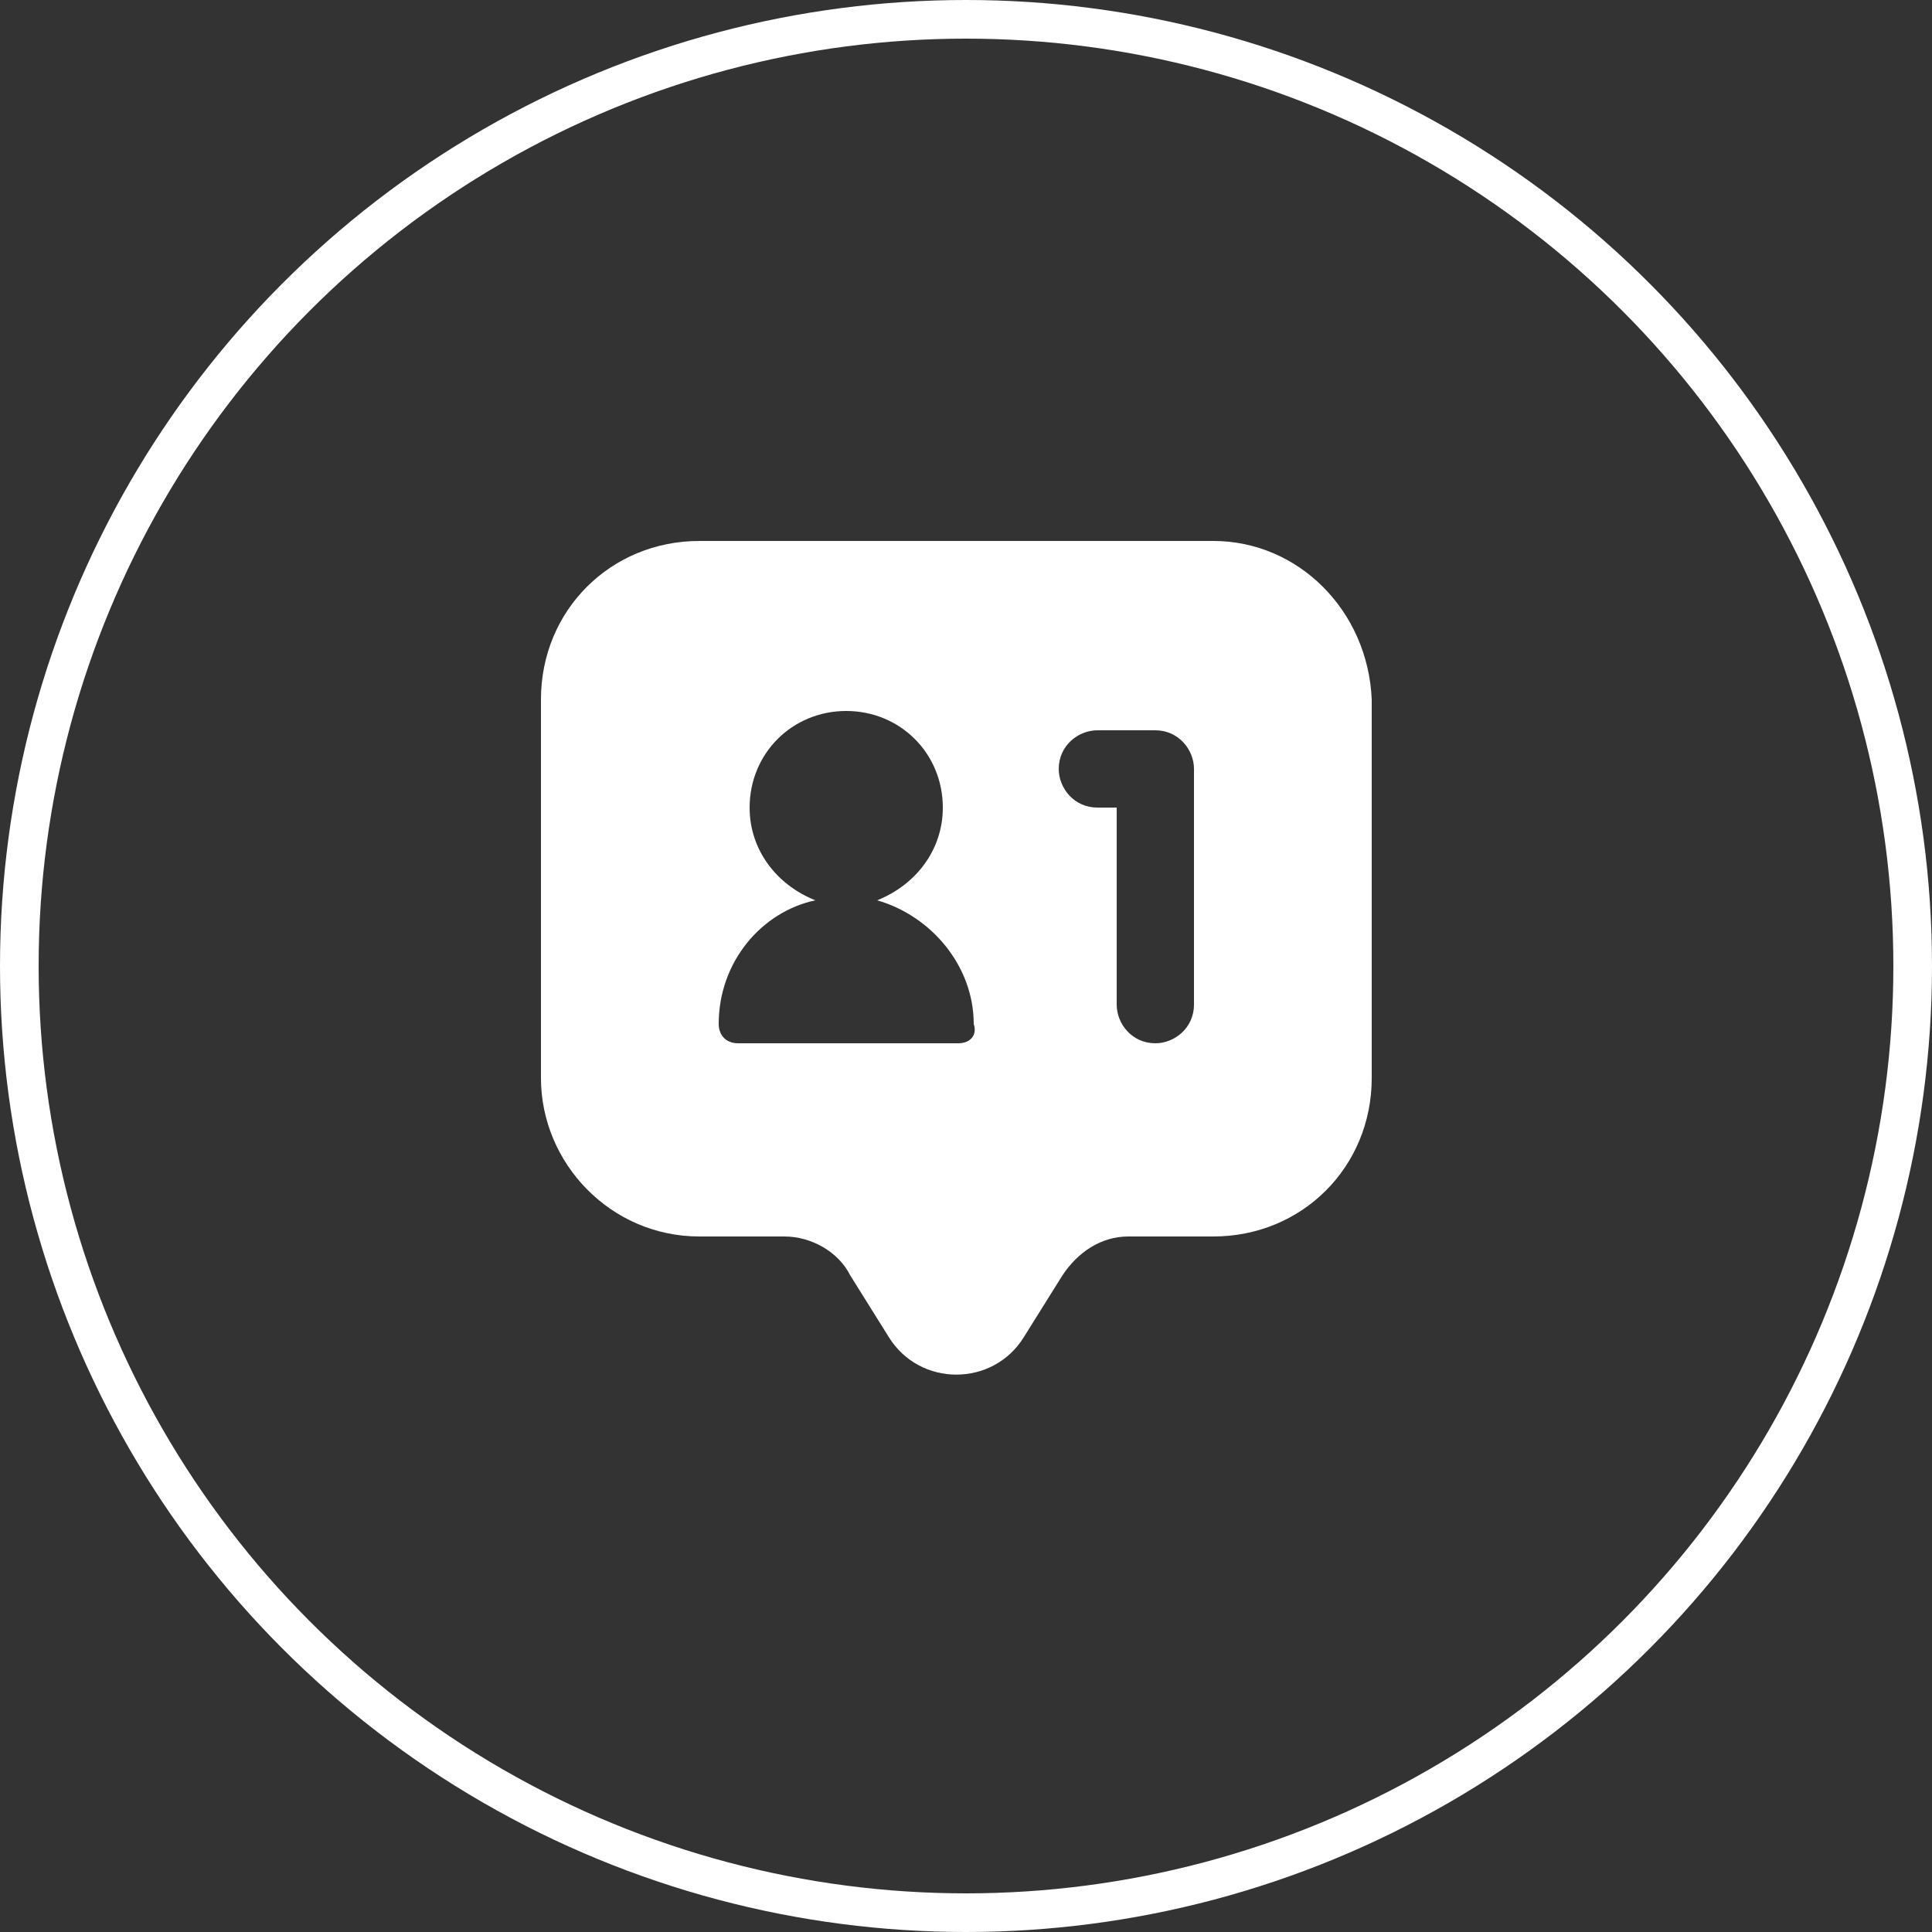
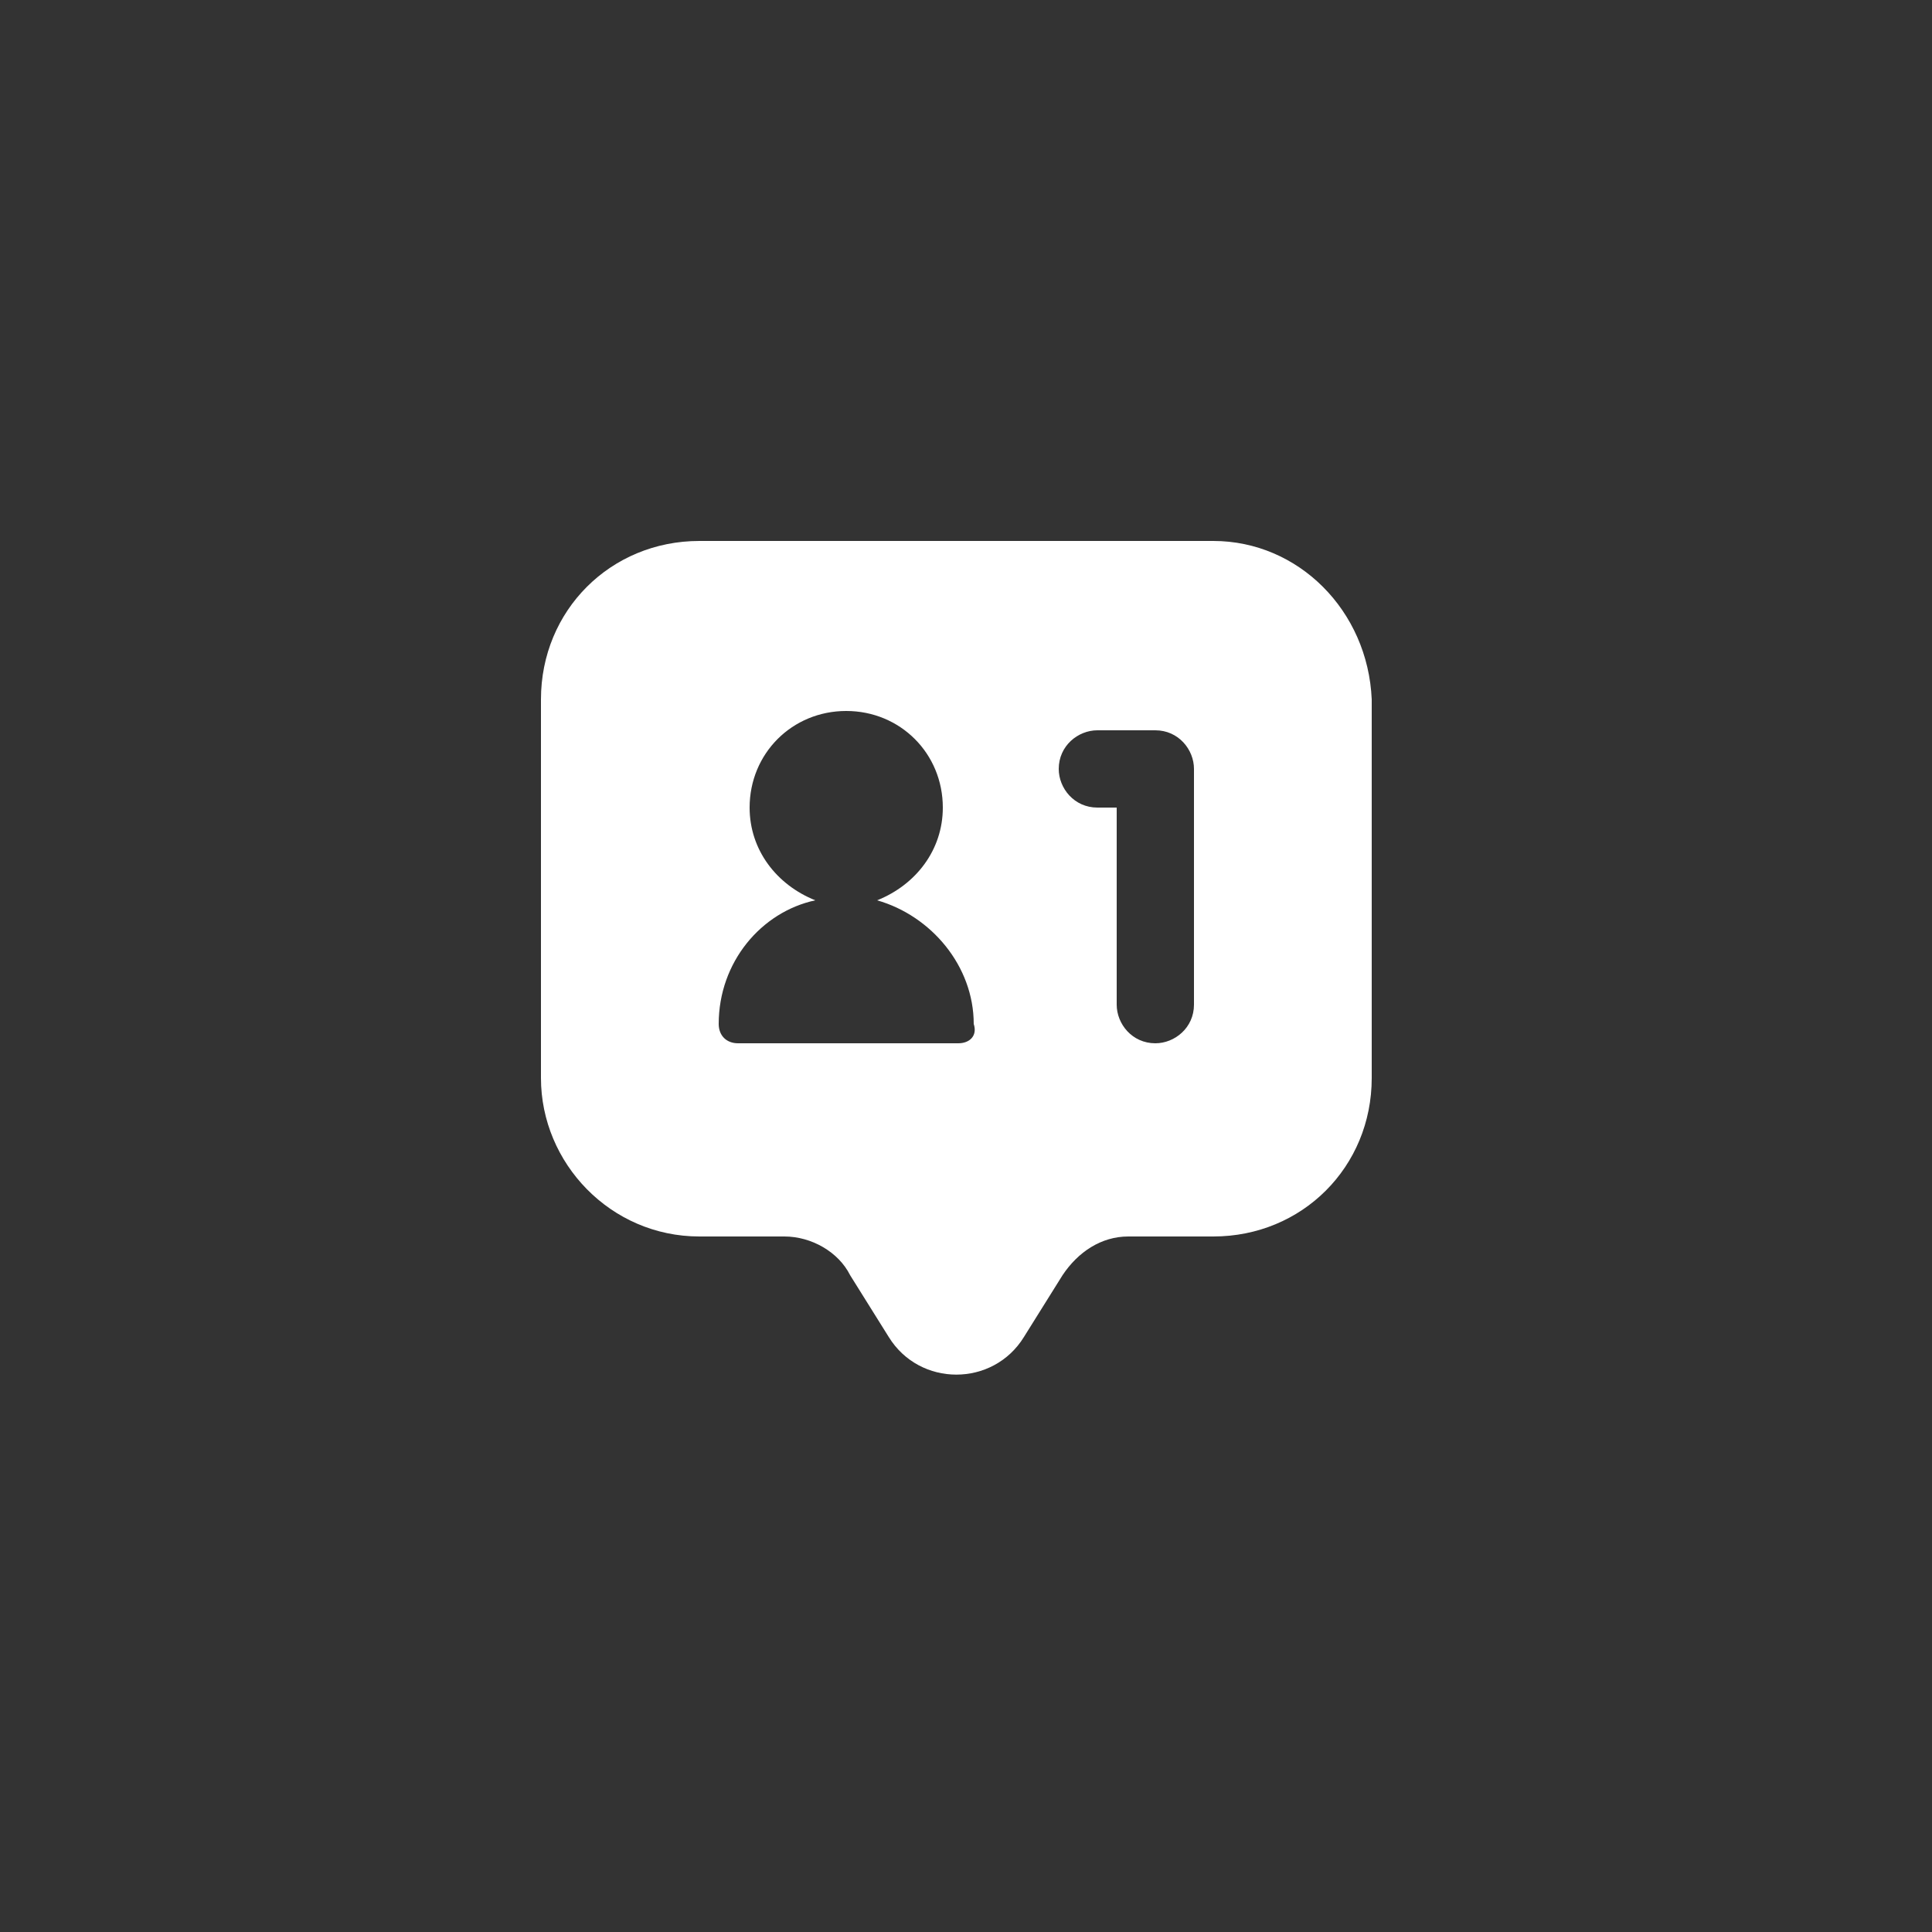
<svg xmlns="http://www.w3.org/2000/svg" width="50" height="50" viewBox="0 0 50 50" fill="none">
  <rect x="0" y="0" width="50" height="50" fill="#333333" stroke="none" />
-   <circle cx="25" cy="25" r="24.5" stroke="white" />
-   <path d="M31.4 14H18.1C15.8 14 14 15.8 14 18.1V27.9C14 30.1 15.8 32 18.1 32H20.3C21 32 21.7 32.4 22 33L23 34.6C23.8 35.9 25.7 35.9 26.5 34.6L27.5 33C27.9 32.4 28.5 32 29.2 32H31.4C33.7 32 35.5 30.2 35.5 27.9V18.1C35.4 15.8 33.6 14 31.4 14ZM24.8 27H19.1C18.8 27 18.6 26.8 18.6 26.5C18.6 24.9 19.7 23.6 21.1 23.3C20.1 22.9 19.4 22 19.4 20.9C19.4 19.5 20.5 18.4 21.9 18.4C23.3 18.4 24.4 19.5 24.4 20.9C24.4 22 23.7 22.9 22.7 23.3C24.1 23.7 25.2 25 25.2 26.5C25.3 26.8 25.1 27 24.8 27ZM30.9 26C30.9 26.6 30.4 27 29.9 27C29.3 27 28.9 26.5 28.9 26V20.9H28.4C27.8 20.9 27.4 20.4 27.4 19.9C27.4 19.3 27.9 18.9 28.4 18.9H29.9C30.5 18.9 30.9 19.4 30.9 19.9V26Z" fill="white" />
+   <path d="M31.4 14H18.1C15.8 14 14 15.8 14 18.1V27.9C14 30.1 15.8 32 18.1 32H20.3C21 32 21.7 32.4 22 33L23 34.6C23.8 35.9 25.7 35.9 26.5 34.6L27.5 33C27.9 32.4 28.5 32 29.2 32H31.4C33.7 32 35.5 30.2 35.5 27.9V18.1C35.4 15.8 33.6 14 31.4 14M24.8 27H19.1C18.8 27 18.6 26.8 18.6 26.5C18.6 24.9 19.7 23.6 21.1 23.3C20.1 22.9 19.4 22 19.4 20.9C19.4 19.5 20.5 18.4 21.9 18.4C23.3 18.4 24.4 19.5 24.4 20.9C24.4 22 23.7 22.9 22.7 23.3C24.1 23.7 25.2 25 25.2 26.5C25.3 26.8 25.1 27 24.8 27ZM30.9 26C30.9 26.6 30.4 27 29.9 27C29.3 27 28.9 26.5 28.9 26V20.9H28.4C27.8 20.9 27.4 20.4 27.4 19.9C27.4 19.3 27.9 18.9 28.4 18.9H29.9C30.5 18.9 30.9 19.4 30.9 19.9V26Z" fill="white" />
</svg>